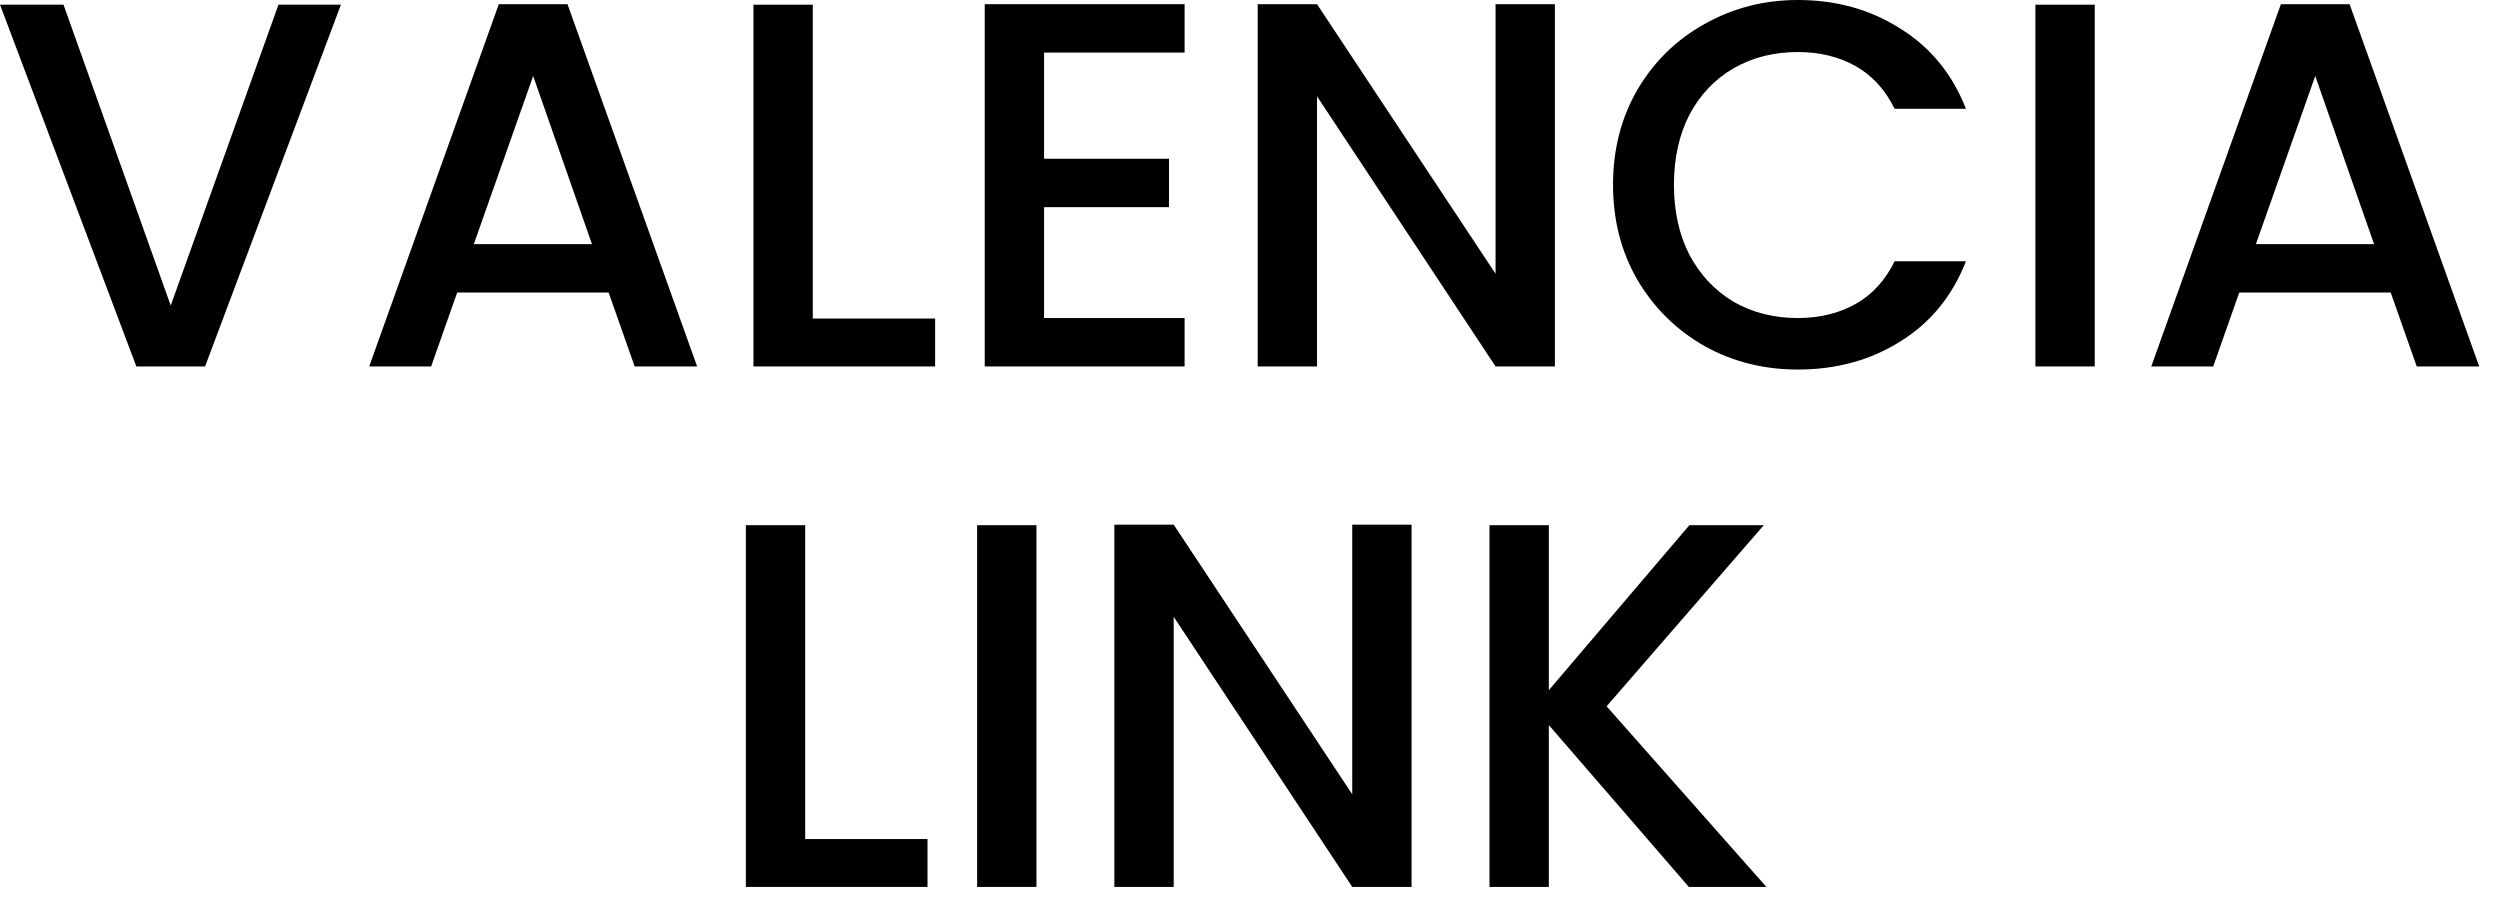
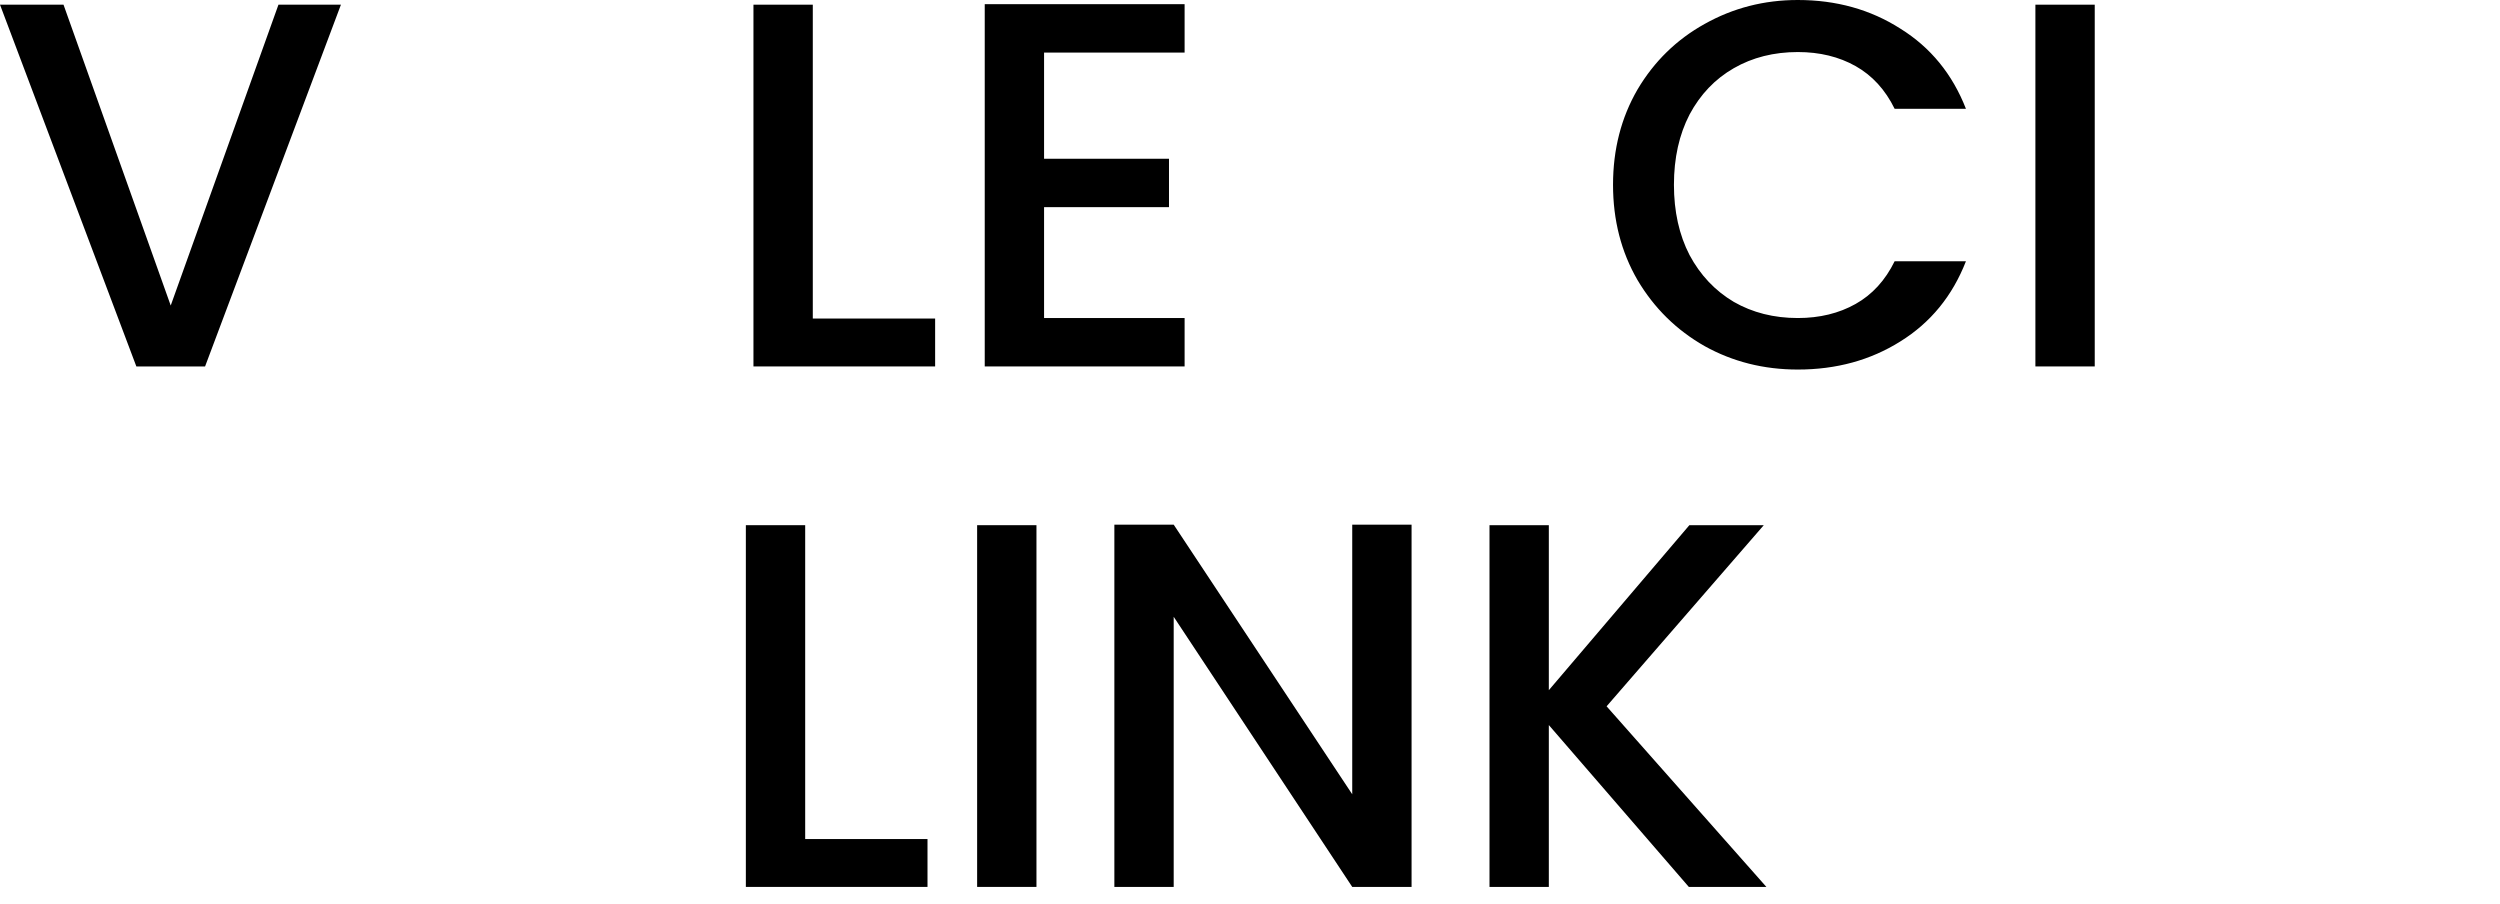
<svg xmlns="http://www.w3.org/2000/svg" width="94" height="34" viewBox="0 0 94 34" fill="none">
  <path d="M63.5 33.348L58.236 27.262V33.348H56.005V19.747H58.236V25.951L63.52 19.747H66.318L60.408 26.557L66.416 33.348H63.5Z" fill="black" />
  <path d="M53.075 33.348H50.844L44.131 23.191V33.348H41.9V19.727H44.131L50.844 29.865V19.727H53.075V33.348Z" fill="black" />
  <path d="M38.971 19.747V33.348H36.74V19.747H38.971Z" fill="black" />
  <path d="M30.275 31.548H34.874V33.348H28.044V19.747H30.275V31.548Z" fill="black" />
-   <path d="M89.891 10.999H84.196L83.217 13.778H80.888L85.761 0.157H88.345L93.218 13.778H90.869L89.891 10.999ZM89.265 9.179L87.053 2.857L84.822 9.179H89.265Z" fill="black" />
  <path d="M78.762 0.176V13.778H76.531V0.176H78.762Z" fill="black" />
  <path d="M60.65 6.948C60.65 5.617 60.957 4.423 61.57 3.366C62.196 2.309 63.038 1.487 64.095 0.9C65.165 0.3 66.332 0 67.598 0C69.046 0 70.331 0.359 71.453 1.076C72.588 1.781 73.41 2.786 73.919 4.09H71.238C70.886 3.373 70.397 2.838 69.77 2.485C69.144 2.133 68.42 1.957 67.598 1.957C66.698 1.957 65.895 2.159 65.191 2.564C64.486 2.968 63.932 3.549 63.527 4.306C63.136 5.062 62.94 5.943 62.94 6.948C62.94 7.952 63.136 8.833 63.527 9.59C63.932 10.346 64.486 10.933 65.191 11.351C65.895 11.755 66.698 11.958 67.598 11.958C68.42 11.958 69.144 11.781 69.77 11.429C70.397 11.077 70.886 10.542 71.238 9.824H73.919C73.41 11.129 72.588 12.134 71.453 12.838C70.331 13.543 69.046 13.895 67.598 13.895C66.319 13.895 65.152 13.602 64.095 13.014C63.038 12.414 62.196 11.586 61.57 10.529C60.957 9.472 60.65 8.278 60.65 6.948Z" fill="black" />
-   <path d="M58.464 13.778H56.233L49.52 3.621V13.778H47.289V0.157H49.52L56.233 10.294V0.157H58.464V13.778Z" fill="black" />
  <path d="M39.257 1.977V5.969H43.954V7.789H39.257V11.958H44.541V13.778H37.026V0.157H44.541V1.977H39.257Z" fill="black" />
  <path d="M30.561 11.977H35.161V13.778H28.33V0.176H30.561V11.977Z" fill="black" />
-   <path d="M22.885 10.999H17.19L16.211 13.778H13.882L18.755 0.157H21.338L26.212 13.778H23.863L22.885 10.999ZM22.258 9.179L20.047 2.857L17.816 9.179H22.258Z" fill="black" />
  <path d="M12.819 0.176L7.711 13.778H5.127L0 0.176H2.388L6.419 11.488L10.47 0.176H12.819Z" fill="black" />
</svg>